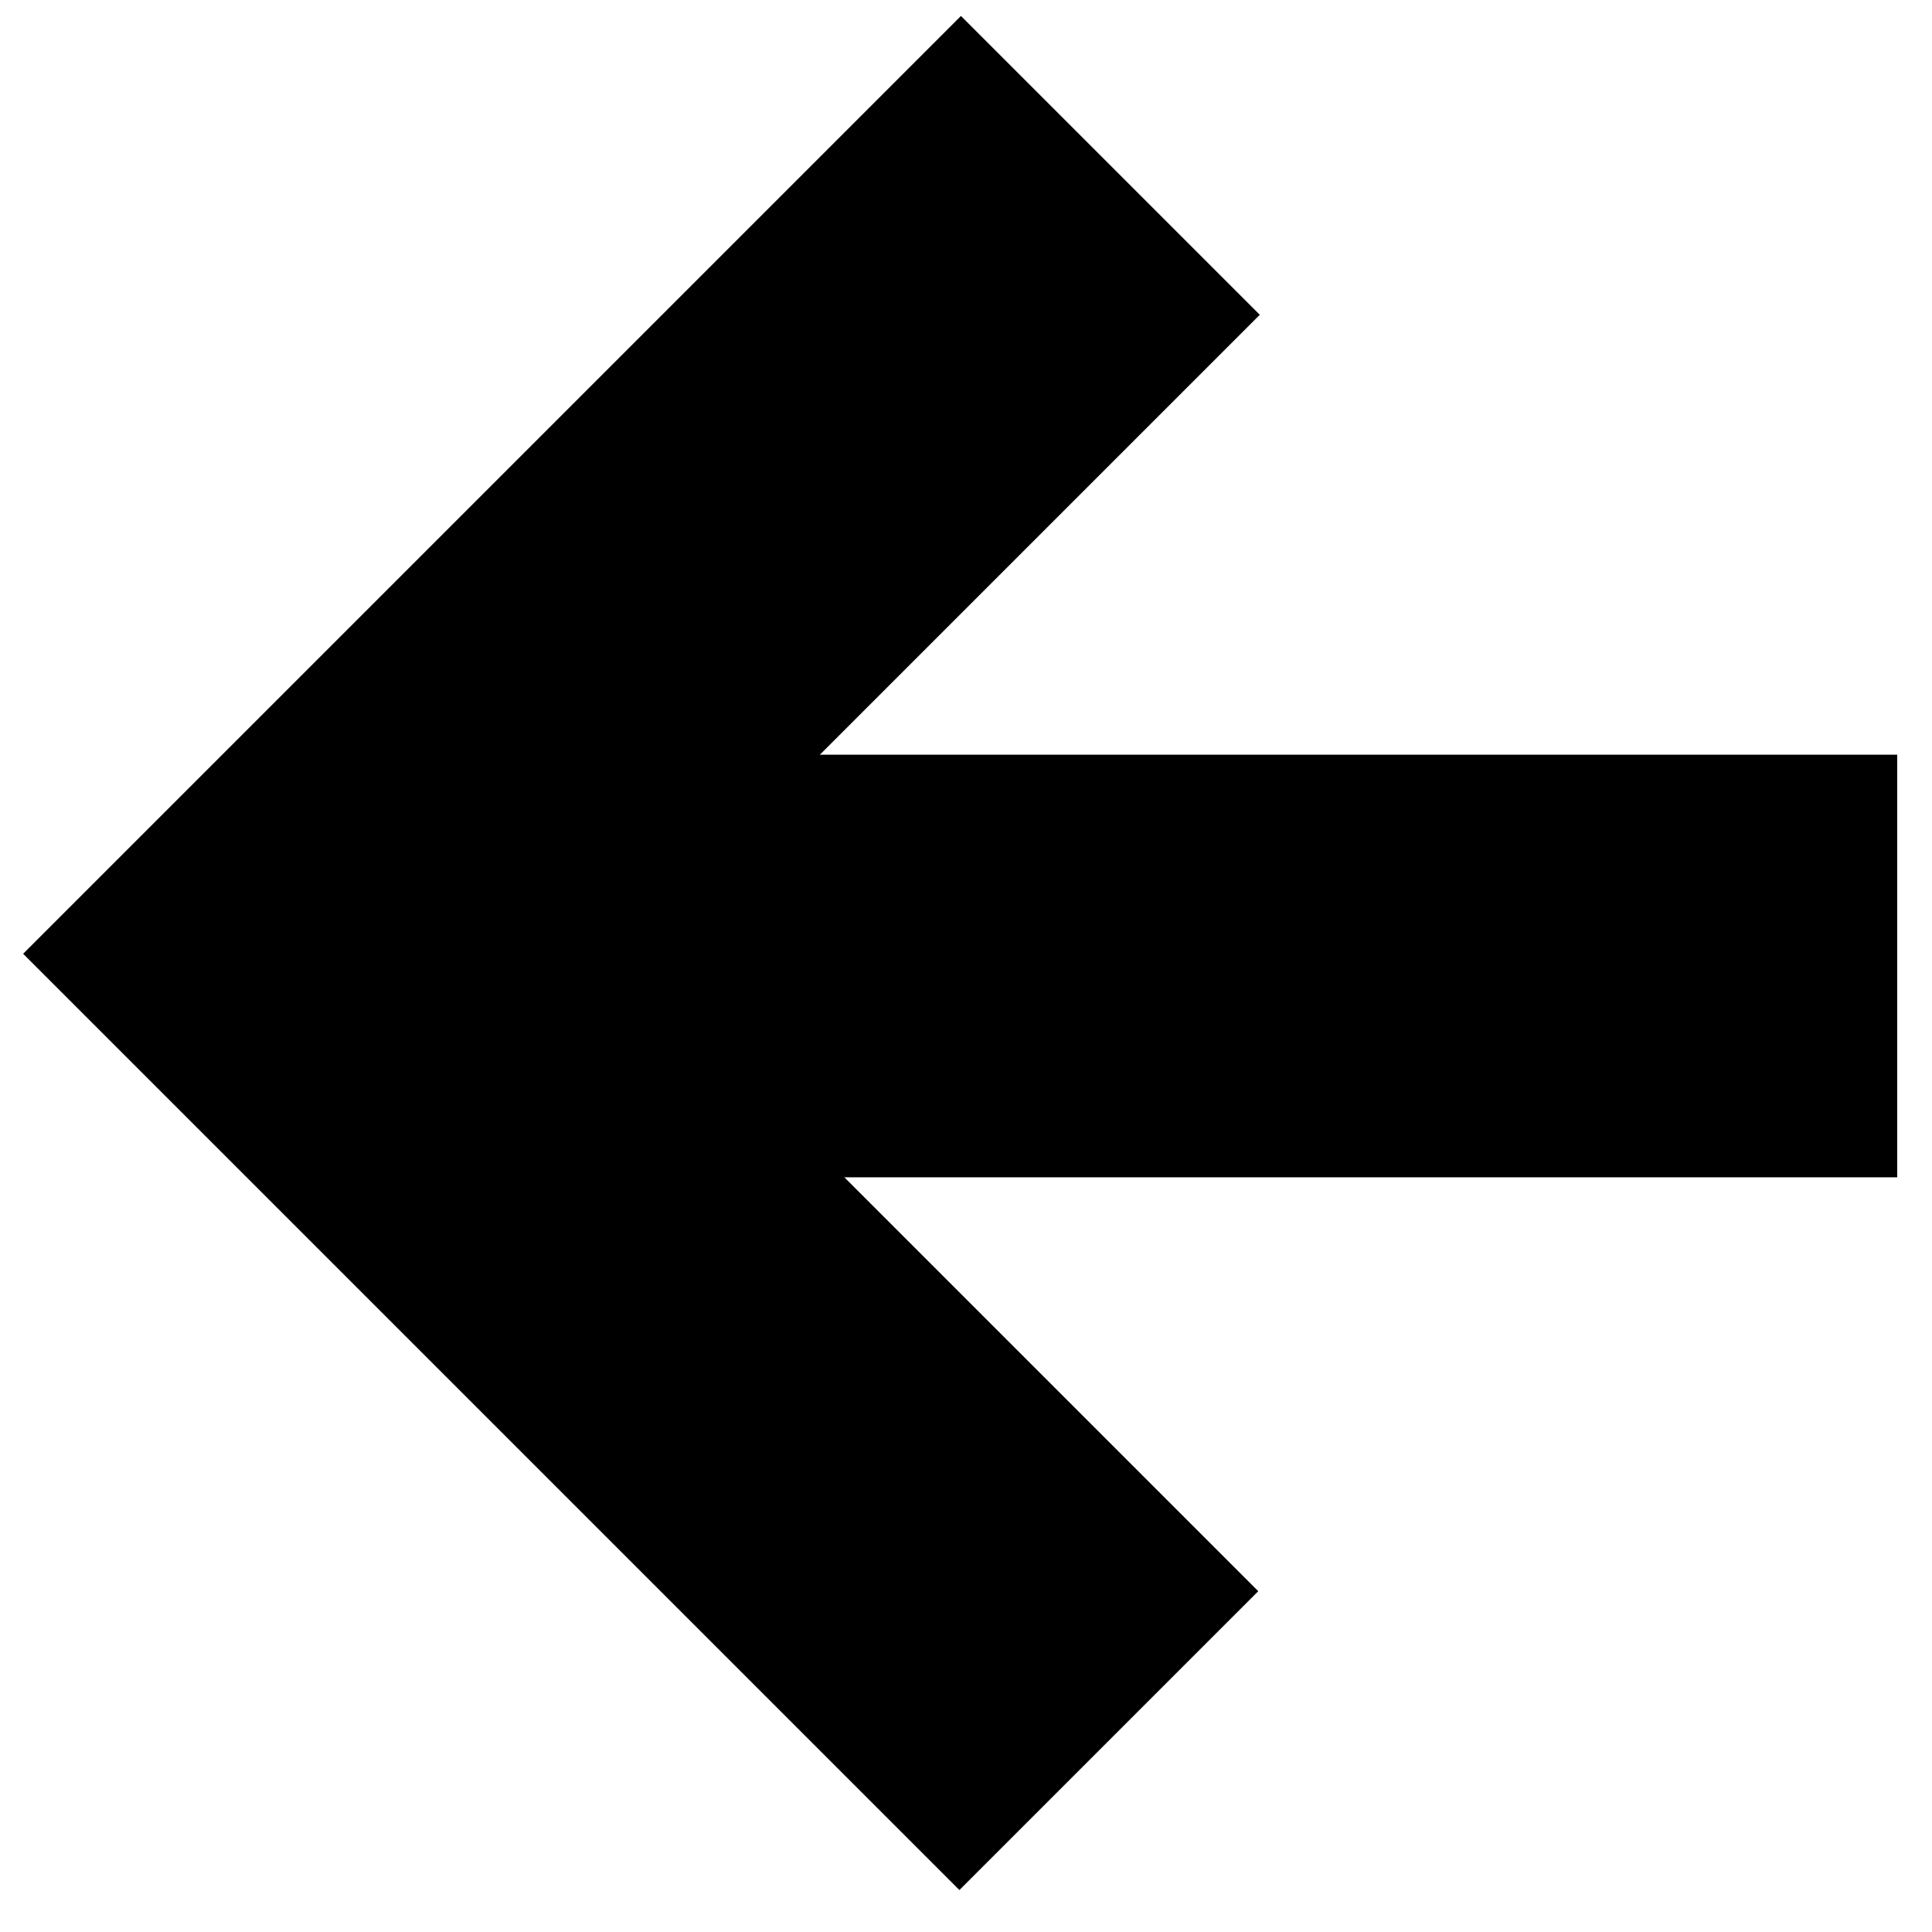
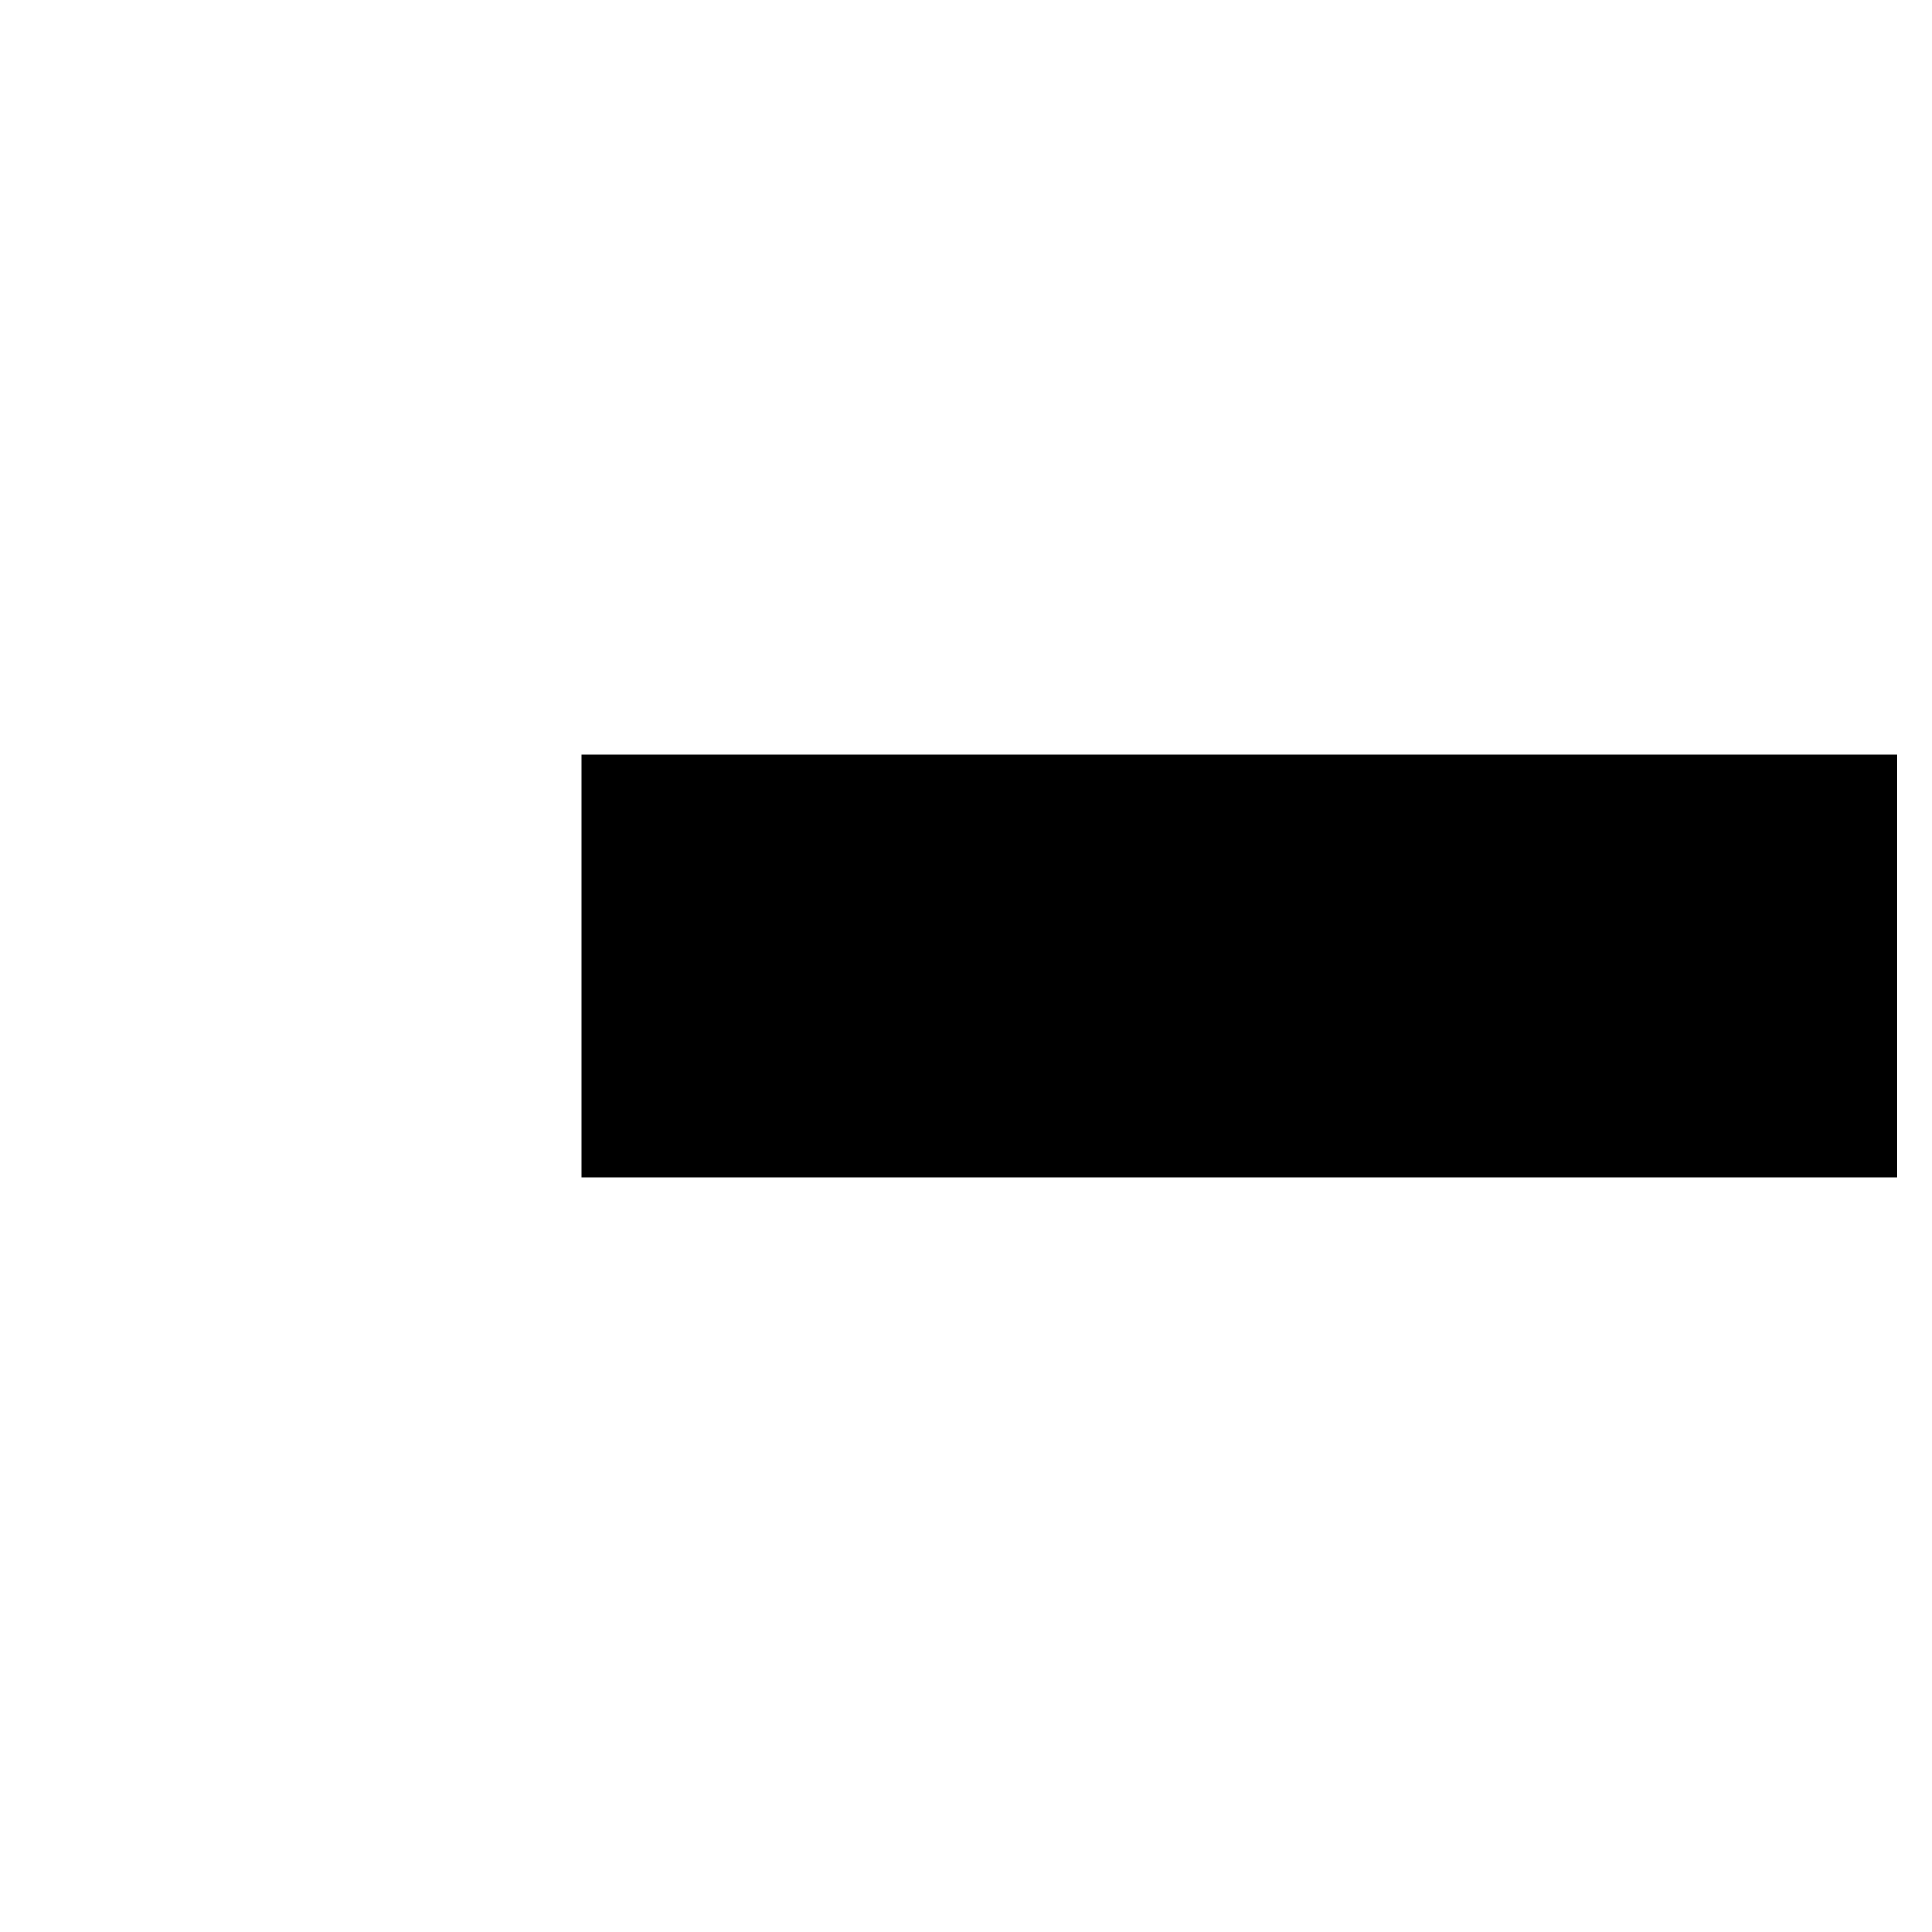
<svg xmlns="http://www.w3.org/2000/svg" xmlns:ns1="http://sodipodi.sourceforge.net/DTD/sodipodi-0.dtd" xmlns:ns2="http://www.inkscape.org/namespaces/inkscape" width="32" height="32" viewBox="0 0 32 32" version="1.1" id="svg11" ns1:docname="solid_arrow_left.svg" ns2:version="0.92.3 (2405546, 2018-03-11)">
  <ns1:namedview pagecolor="#ffffff" bordercolor="#666666" borderopacity="1" objecttolerance="10" gridtolerance="10" guidetolerance="10" ns2:pageopacity="0" ns2:pageshadow="2" ns2:window-width="1331" ns2:window-height="905" id="namedview13" showgrid="false" ns2:zoom="7.375" ns2:cx="0.40677966" ns2:cy="16" ns2:window-x="1119" ns2:window-y="277" ns2:window-maximized="0" ns2:current-layer="svg11" />
  <defs id="defs5">
    <clipPath id="clip-custom_1">
      <rect width="32" height="32" id="rect2" />
    </clipPath>
  </defs>
  <g id="custom_1" data-name="custom – 1" clip-path="url(#clip-custom_1)" transform="matrix(-1,0,0,1,31.808,0)">
    <g id="Group_1" data-name="Group 1">
-       <path id="Path_1" data-name="Path 1" d="M 0,0 V 18.431 H 18.467" transform="rotate(-135,12.692,11.631)" ns2:connector-curvature="0" style="fill:none;stroke:#000000;stroke-width:7" />
      <path id="Path_2" data-name="Path 2" d="M 26.525,16 H 4.733" transform="translate(-4.349)" ns2:connector-curvature="0" style="fill:none;stroke:#000000;stroke-width:7" />
    </g>
  </g>
</svg>